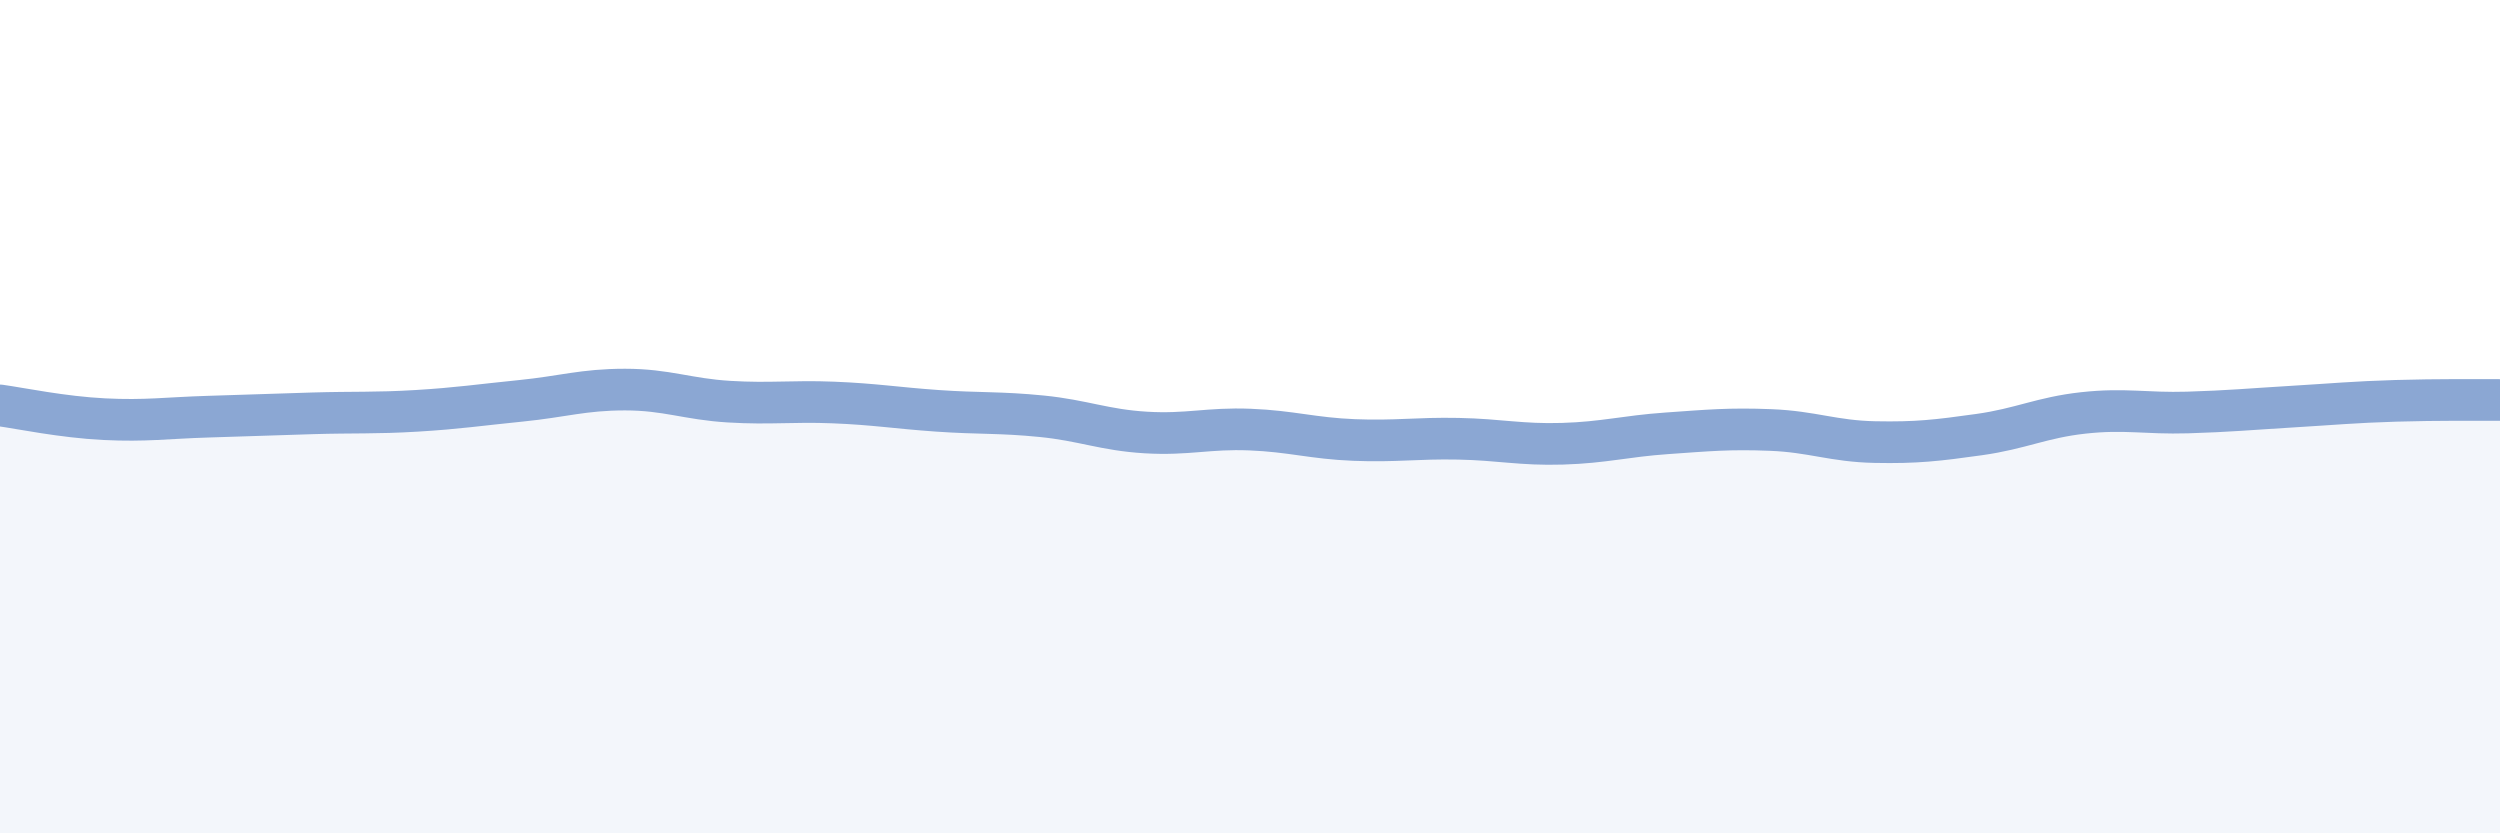
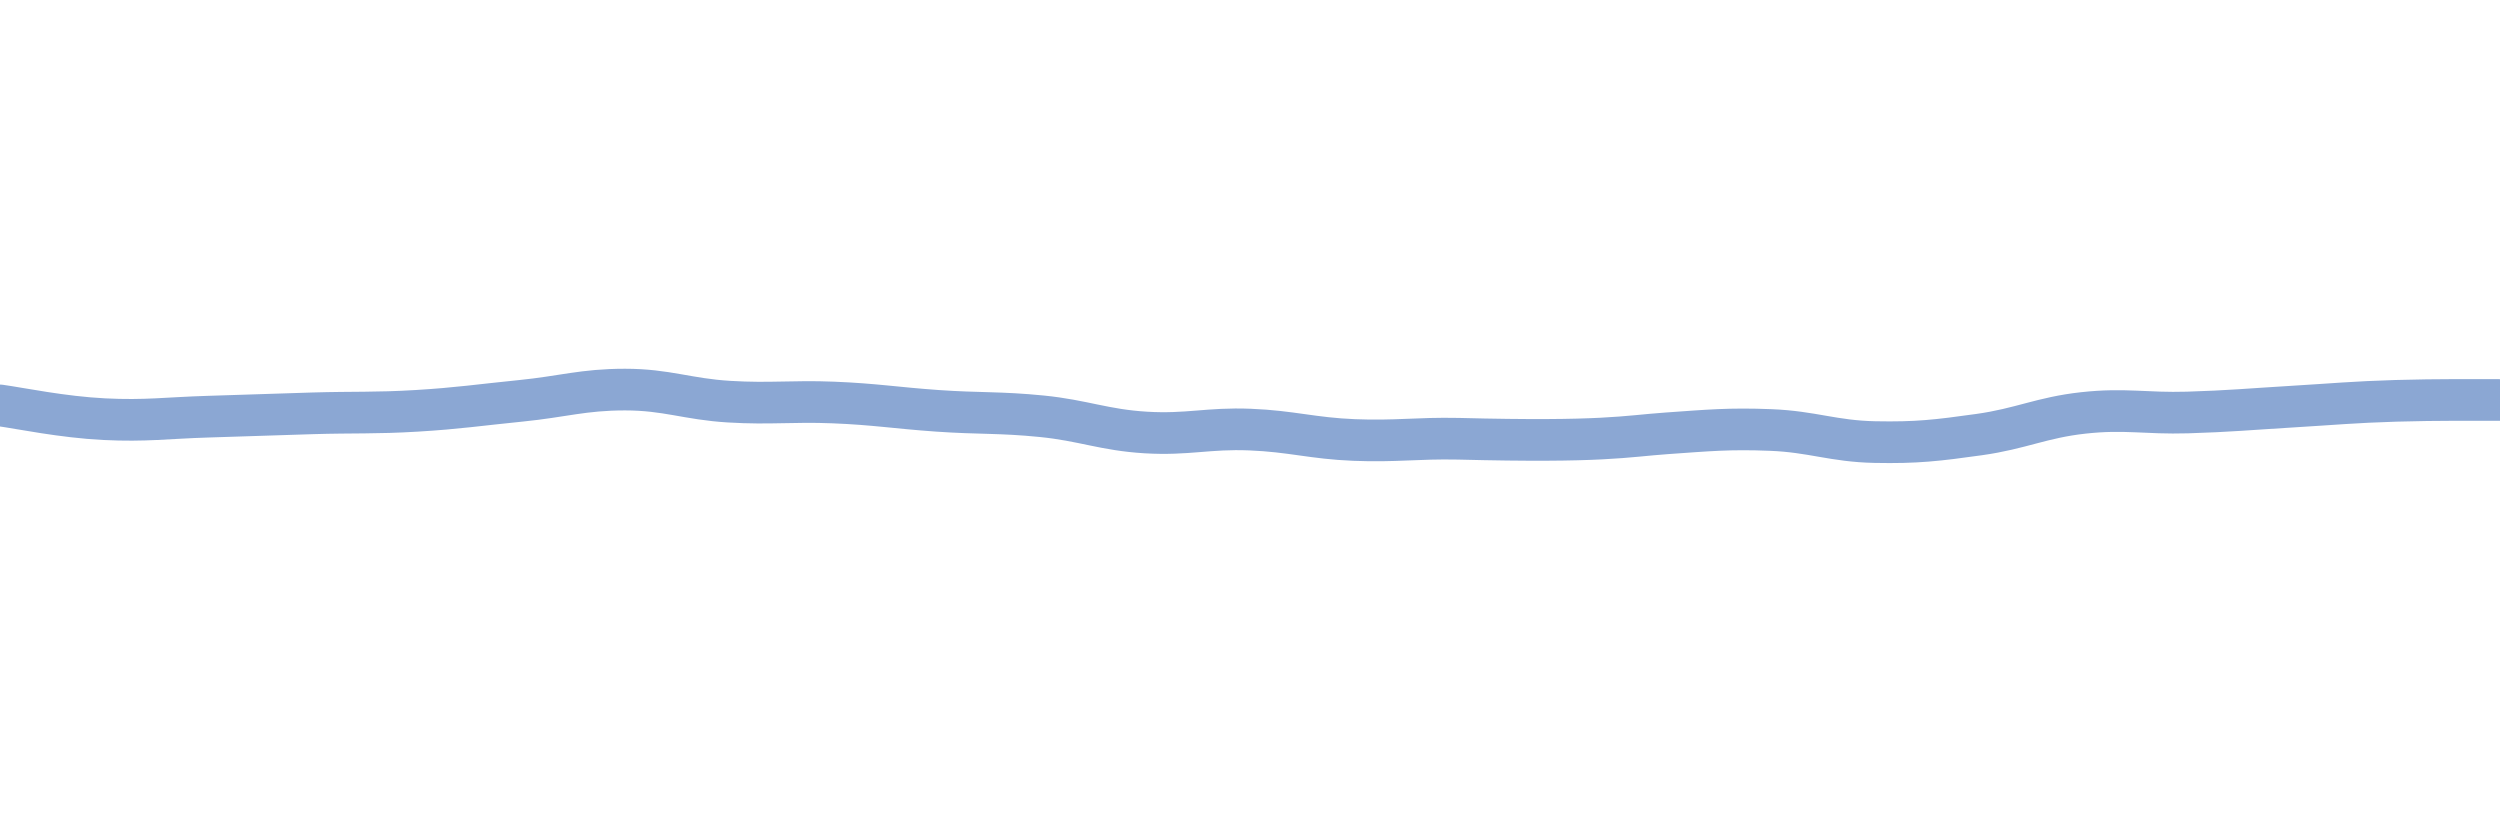
<svg xmlns="http://www.w3.org/2000/svg" width="60" height="20" viewBox="0 0 60 20">
-   <path d="M 0,9.73 C 0.5,9.8 1.5,10.01 2.5,10.06 C 3.5,10.11 4,10.03 5,10 C 6,9.97 6.5,9.95 7.5,9.92 C 8.5,9.89 9,9.92 10,9.86 C 11,9.8 11.5,9.72 12.5,9.62 C 13.5,9.52 14,9.35 15,9.35 C 16,9.35 16.5,9.58 17.5,9.64 C 18.5,9.7 19,9.62 20,9.66 C 21,9.7 21.5,9.79 22.5,9.86 C 23.5,9.93 24,9.89 25,9.99 C 26,10.09 26.5,10.32 27.5,10.38 C 28.5,10.44 29,10.27 30,10.31 C 31,10.35 31.5,10.52 32.5,10.56 C 33.5,10.6 34,10.51 35,10.53 C 36,10.55 36.5,10.68 37.5,10.65 C 38.5,10.62 39,10.47 40,10.4 C 41,10.33 41.5,10.28 42.5,10.32 C 43.5,10.36 44,10.59 45,10.61 C 46,10.63 46.5,10.57 47.5,10.43 C 48.5,10.29 49,10.02 50,9.91 C 51,9.8 51.5,9.93 52.5,9.9 C 53.5,9.87 54,9.82 55,9.76 C 56,9.7 56.5,9.65 57.5,9.62 C 58.5,9.59 59.5,9.6 60,9.6L60 20L0 20Z" fill="#8ba7d3" opacity="0.1" stroke-linecap="round" stroke-linejoin="round" />
-   <path d="M 0,9.73 C 0.5,9.8 1.5,10.01 2.5,10.06 C 3.5,10.11 4,10.03 5,10 C 6,9.97 6.5,9.95 7.5,9.92 C 8.5,9.89 9,9.92 10,9.86 C 11,9.8 11.5,9.72 12.5,9.62 C 13.5,9.52 14,9.35 15,9.35 C 16,9.35 16.5,9.58 17.5,9.64 C 18.5,9.7 19,9.62 20,9.66 C 21,9.7 21.5,9.79 22.5,9.86 C 23.5,9.93 24,9.89 25,9.99 C 26,10.09 26.5,10.32 27.5,10.38 C 28.5,10.44 29,10.27 30,10.31 C 31,10.35 31.5,10.52 32.5,10.56 C 33.5,10.6 34,10.51 35,10.53 C 36,10.55 36.5,10.68 37.5,10.65 C 38.5,10.62 39,10.47 40,10.4 C 41,10.33 41.5,10.28 42.5,10.32 C 43.5,10.36 44,10.59 45,10.61 C 46,10.63 46.5,10.57 47.5,10.43 C 48.5,10.29 49,10.02 50,9.91 C 51,9.8 51.5,9.93 52.5,9.9 C 53.5,9.87 54,9.82 55,9.76 C 56,9.7 56.5,9.65 57.5,9.62 C 58.5,9.59 59.5,9.6 60,9.6" stroke="#8ba7d3" stroke-width="1" fill="none" stroke-linecap="round" stroke-linejoin="round" />
+   <path d="M 0,9.73 C 0.5,9.8 1.5,10.01 2.5,10.06 C 3.5,10.11 4,10.03 5,10 C 6,9.97 6.5,9.95 7.5,9.92 C 8.5,9.89 9,9.92 10,9.86 C 11,9.8 11.5,9.72 12.5,9.62 C 13.5,9.52 14,9.35 15,9.35 C 16,9.35 16.5,9.58 17.5,9.64 C 18.5,9.7 19,9.62 20,9.66 C 21,9.7 21.5,9.79 22.5,9.86 C 23.5,9.93 24,9.89 25,9.99 C 26,10.09 26.5,10.32 27.5,10.38 C 28.5,10.44 29,10.27 30,10.31 C 31,10.35 31.5,10.52 32.5,10.56 C 33.5,10.6 34,10.51 35,10.53 C 38.5,10.62 39,10.47 40,10.4 C 41,10.33 41.5,10.28 42.5,10.32 C 43.5,10.36 44,10.59 45,10.61 C 46,10.63 46.5,10.57 47.5,10.43 C 48.5,10.29 49,10.02 50,9.91 C 51,9.8 51.5,9.93 52.5,9.9 C 53.5,9.87 54,9.82 55,9.76 C 56,9.7 56.5,9.65 57.5,9.62 C 58.5,9.59 59.5,9.6 60,9.6" stroke="#8ba7d3" stroke-width="1" fill="none" stroke-linecap="round" stroke-linejoin="round" />
</svg>